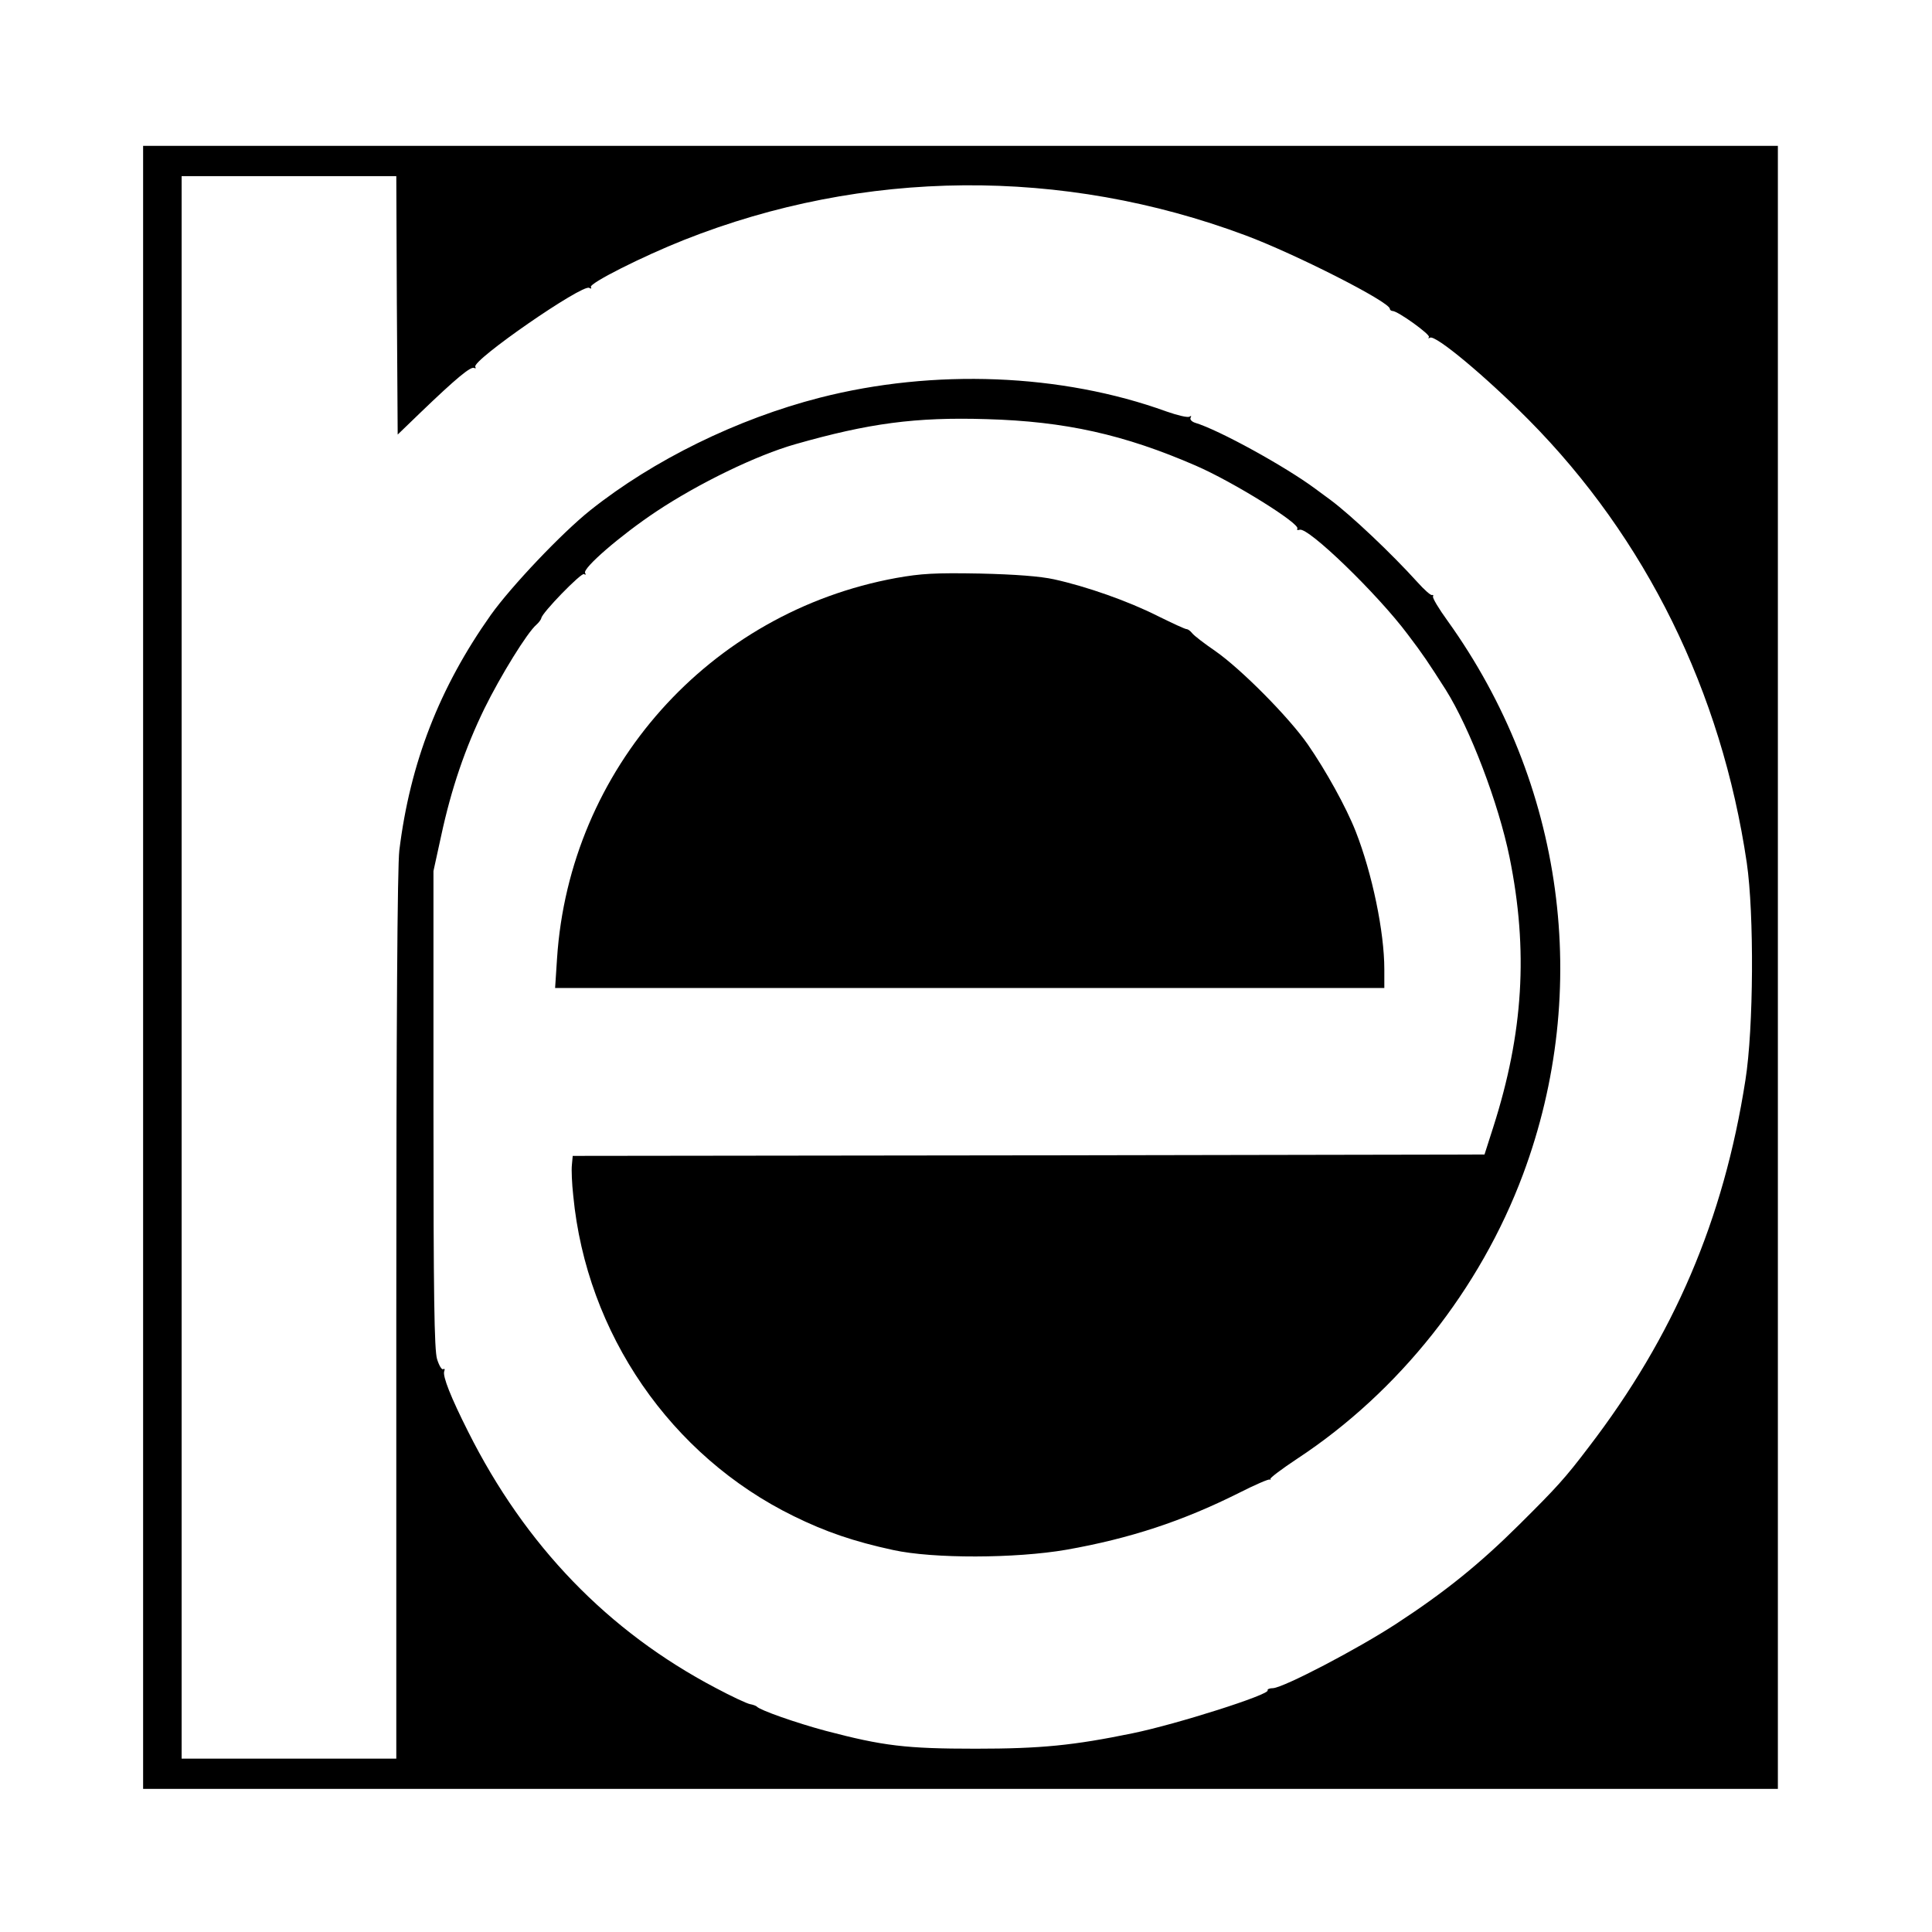
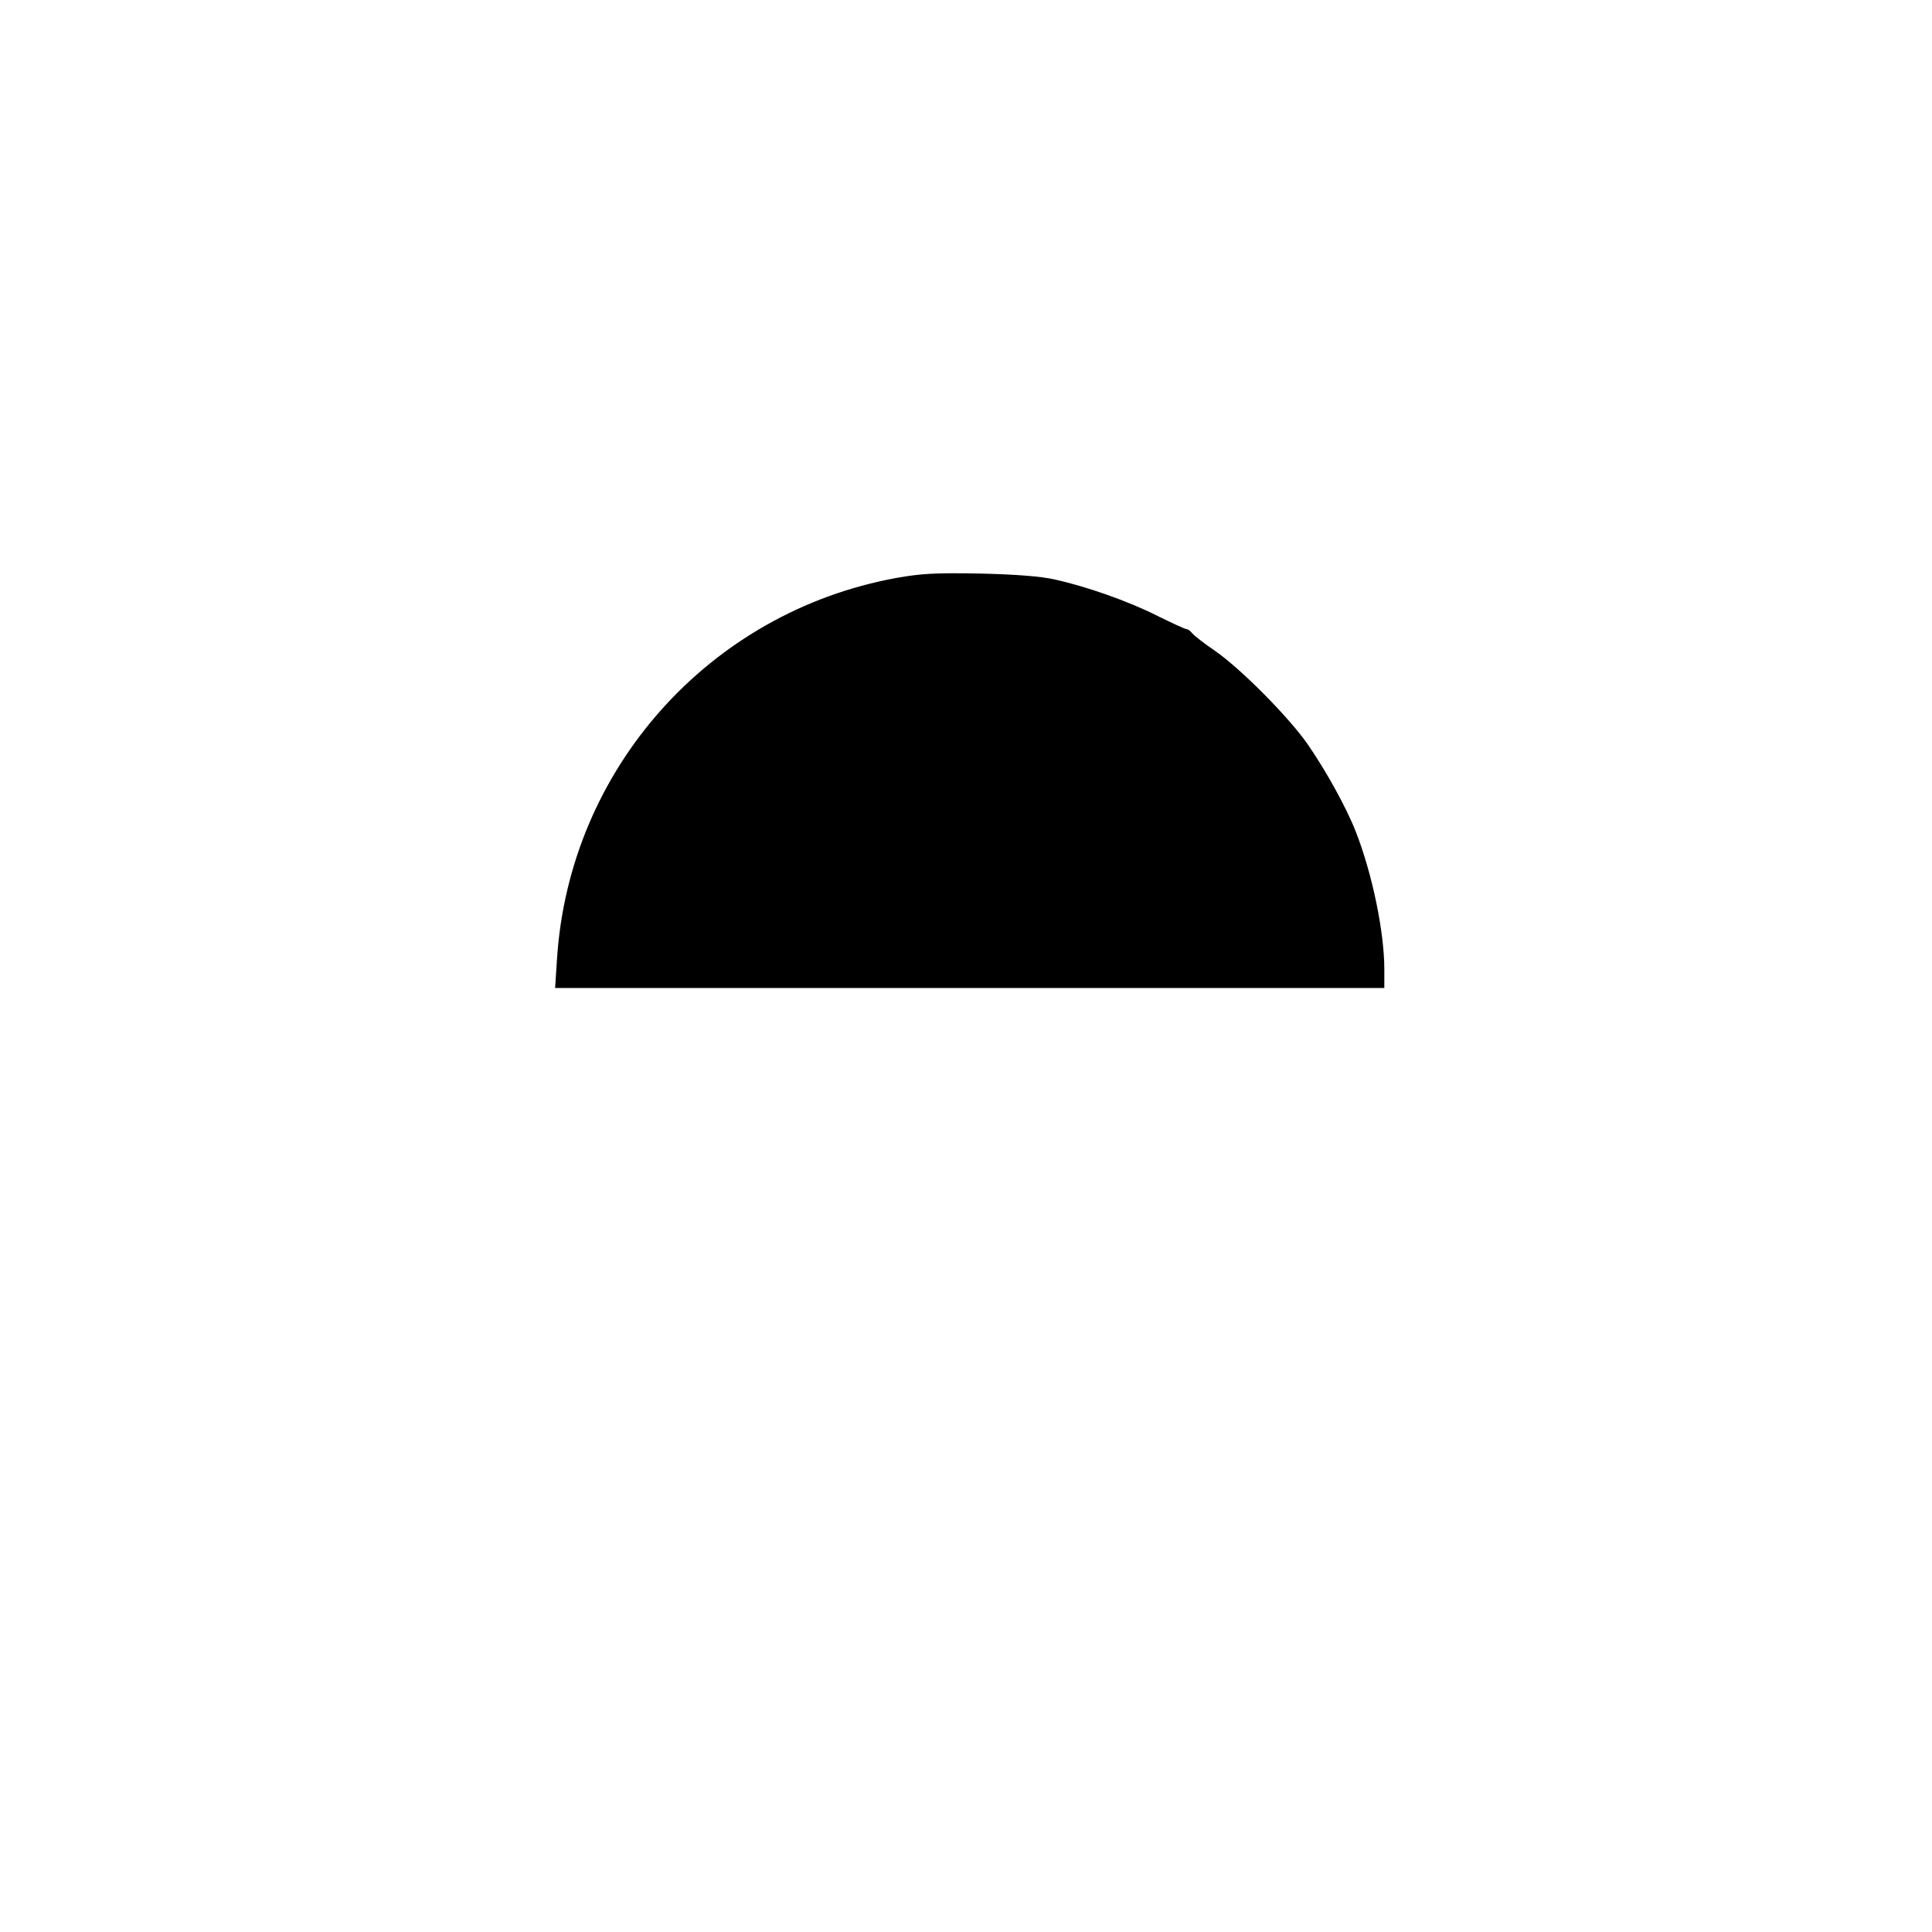
<svg xmlns="http://www.w3.org/2000/svg" version="1.0" width="702pt" height="702pt" viewBox="0 0 702 702" preserveAspectRatio="xMidYMid meet">
  <g transform="translate(0,702) scale(0.1,-0.1)" fill="#000000" stroke="none">
-     <path d="M520 3505 l0 -2985 2970 0 2970 0 0 2985 0 2985 -2970 0 -2970 0 0 -2985z m922 2406 l3 -470 85 82 c126 121 181 167 193 160 5 -3 7 -1 4 4 -14 23 390 302 414 287 7 -4 9 -3 6 3 -8 13 189 112 338 171 653 259 1376 265 2040 17 180 -67 525 -242 525 -267 0 -4 5 -8 10 -8 19 0 140 -87 132 -95 -4 -5 -2 -5 4 -2 20 11 200 -139 358 -298 427 -431 701 -988 793 -1610 27 -185 25 -602 -5 -790 -79 -507 -260 -930 -570 -1334 -85 -112 -115 -145 -252 -281 -144 -143 -269 -244 -445 -359 -144 -94 -409 -232 -449 -235 -13 0 -22 -4 -20 -8 9 -15 -330 -123 -491 -156 -214 -44 -332 -56 -570 -56 -253 0 -336 10 -545 65 -108 29 -239 75 -250 88 -3 3 -14 7 -25 9 -11 2 -67 28 -125 59 -390 205 -691 516 -899 931 -63 125 -93 201 -87 219 3 8 2 11 -4 8 -5 -3 -15 14 -22 37 -10 34 -13 228 -13 908 l0 865 28 128 c37 172 87 318 157 462 59 120 156 277 189 305 9 8 17 19 18 24 1 18 145 166 155 160 6 -4 8 -2 4 4 -10 17 129 137 258 223 155 103 365 205 506 245 267 76 436 99 695 91 285 -8 500 -56 760 -169 136 -59 380 -211 369 -229 -3 -5 1 -6 8 -4 30 12 284 -234 393 -380 57 -75 74 -101 138 -201 89 -142 192 -413 232 -609 69 -339 50 -639 -59 -980 l-32 -100 -1656 -3 -1657 -2 -3 -33 c-2 -17 0 -68 5 -112 48 -500 354 -945 801 -1164 116 -57 218 -92 361 -123 146 -32 445 -31 630 1 232 41 422 104 626 206 59 30 110 52 113 49 3 -2 4 -1 2 2 -3 3 42 37 98 74 369 243 664 615 820 1033 251 673 149 1421 -274 2011 -32 44 -56 84 -53 89 2 4 1 6 -4 5 -4 -2 -28 19 -53 47 -94 104 -240 242 -315 298 -5 4 -31 23 -57 42 -108 80 -349 213 -436 239 -12 4 -19 12 -16 18 4 7 2 8 -4 4 -7 -4 -44 5 -84 19 -381 138 -845 156 -1259 50 -300 -77 -604 -226 -834 -409 -104 -83 -288 -277 -362 -381 -186 -263 -293 -537 -332 -855 -7 -56 -11 -627 -11 -1692 l0 -1608 -390 0 -390 0 0 2875 0 2875 390 0 390 0 2 -469z" />
-     <path d="M3257 4920 c-680 -124 -1188 -694 -1233 -1383 l-7 -107 1507 0 1506 0 0 68 c0 136 -44 348 -104 501 -35 89 -109 222 -174 316 -68 98 -242 274 -337 340 -38 26 -76 55 -83 64 -7 9 -16 15 -20 15 -4 -1 -51 21 -106 48 -107 54 -258 107 -376 133 -50 11 -140 18 -270 21 -163 3 -213 0 -303 -16z" />
+     <path d="M3257 4920 c-680 -124 -1188 -694 -1233 -1383 l-7 -107 1507 0 1506 0 0 68 c0 136 -44 348 -104 501 -35 89 -109 222 -174 316 -68 98 -242 274 -337 340 -38 26 -76 55 -83 64 -7 9 -16 15 -20 15 -4 -1 -51 21 -106 48 -107 54 -258 107 -376 133 -50 11 -140 18 -270 21 -163 3 -213 0 -303 -16" />
  </g>
</svg>